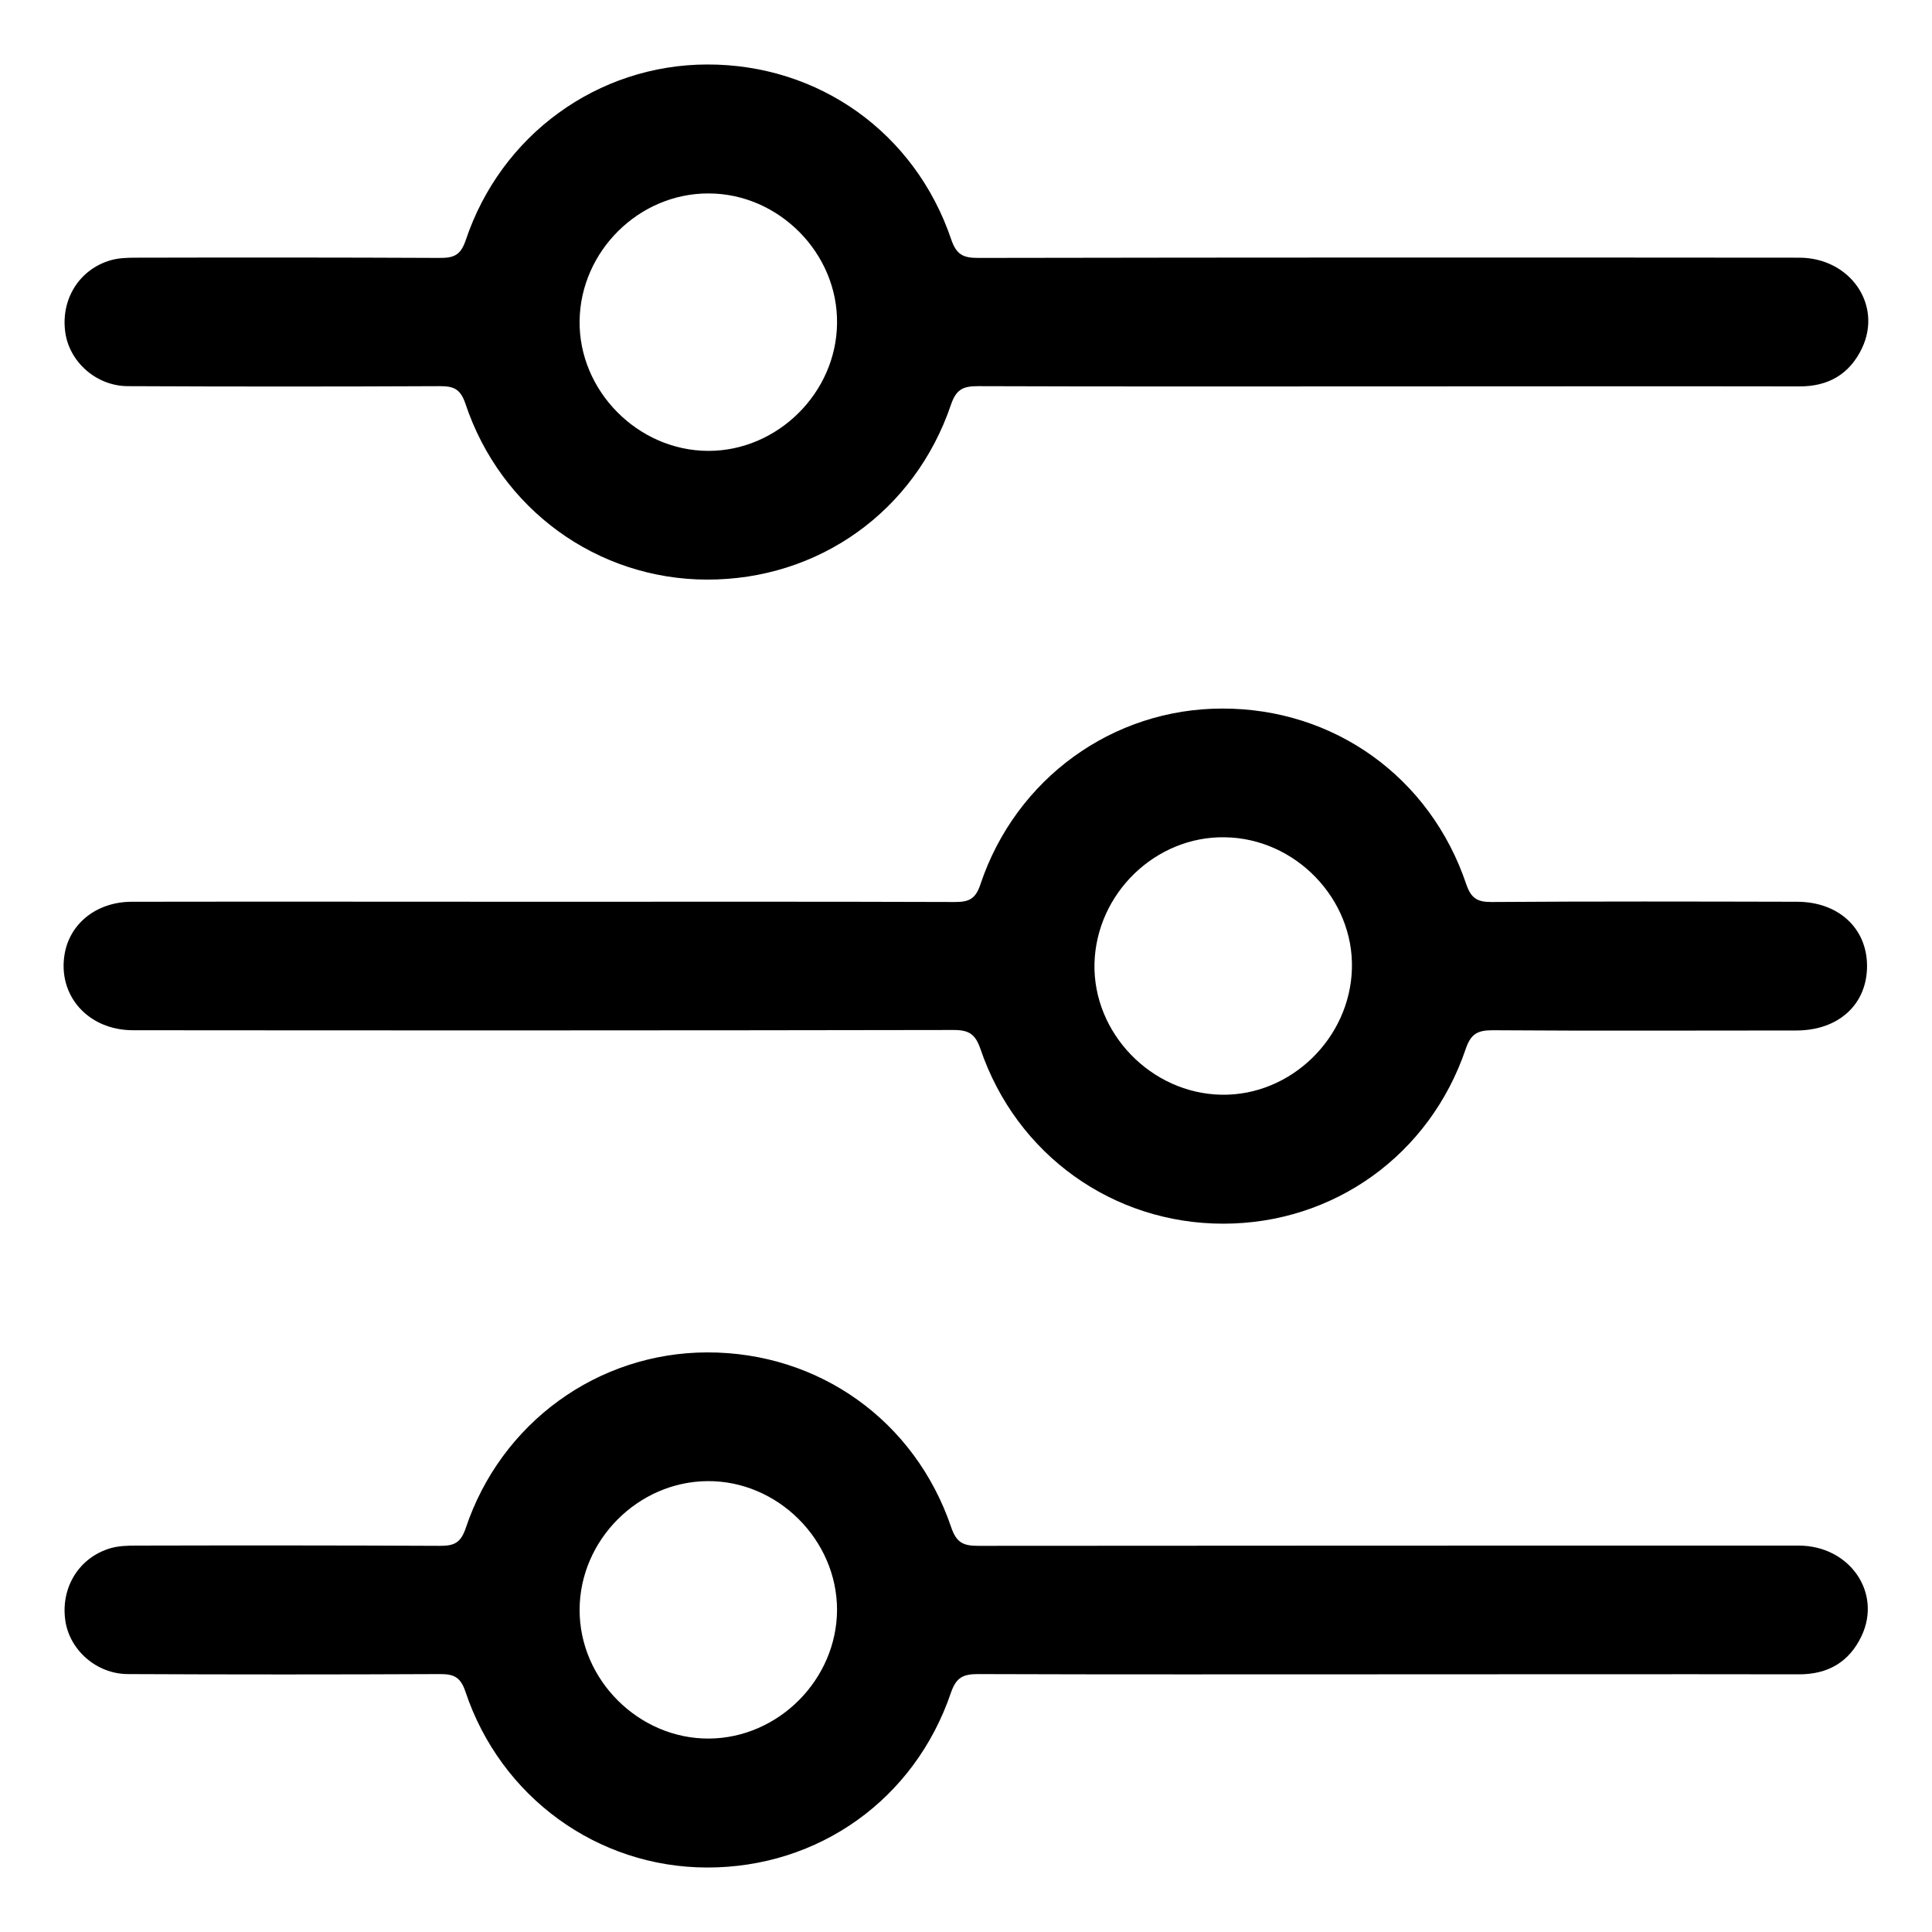
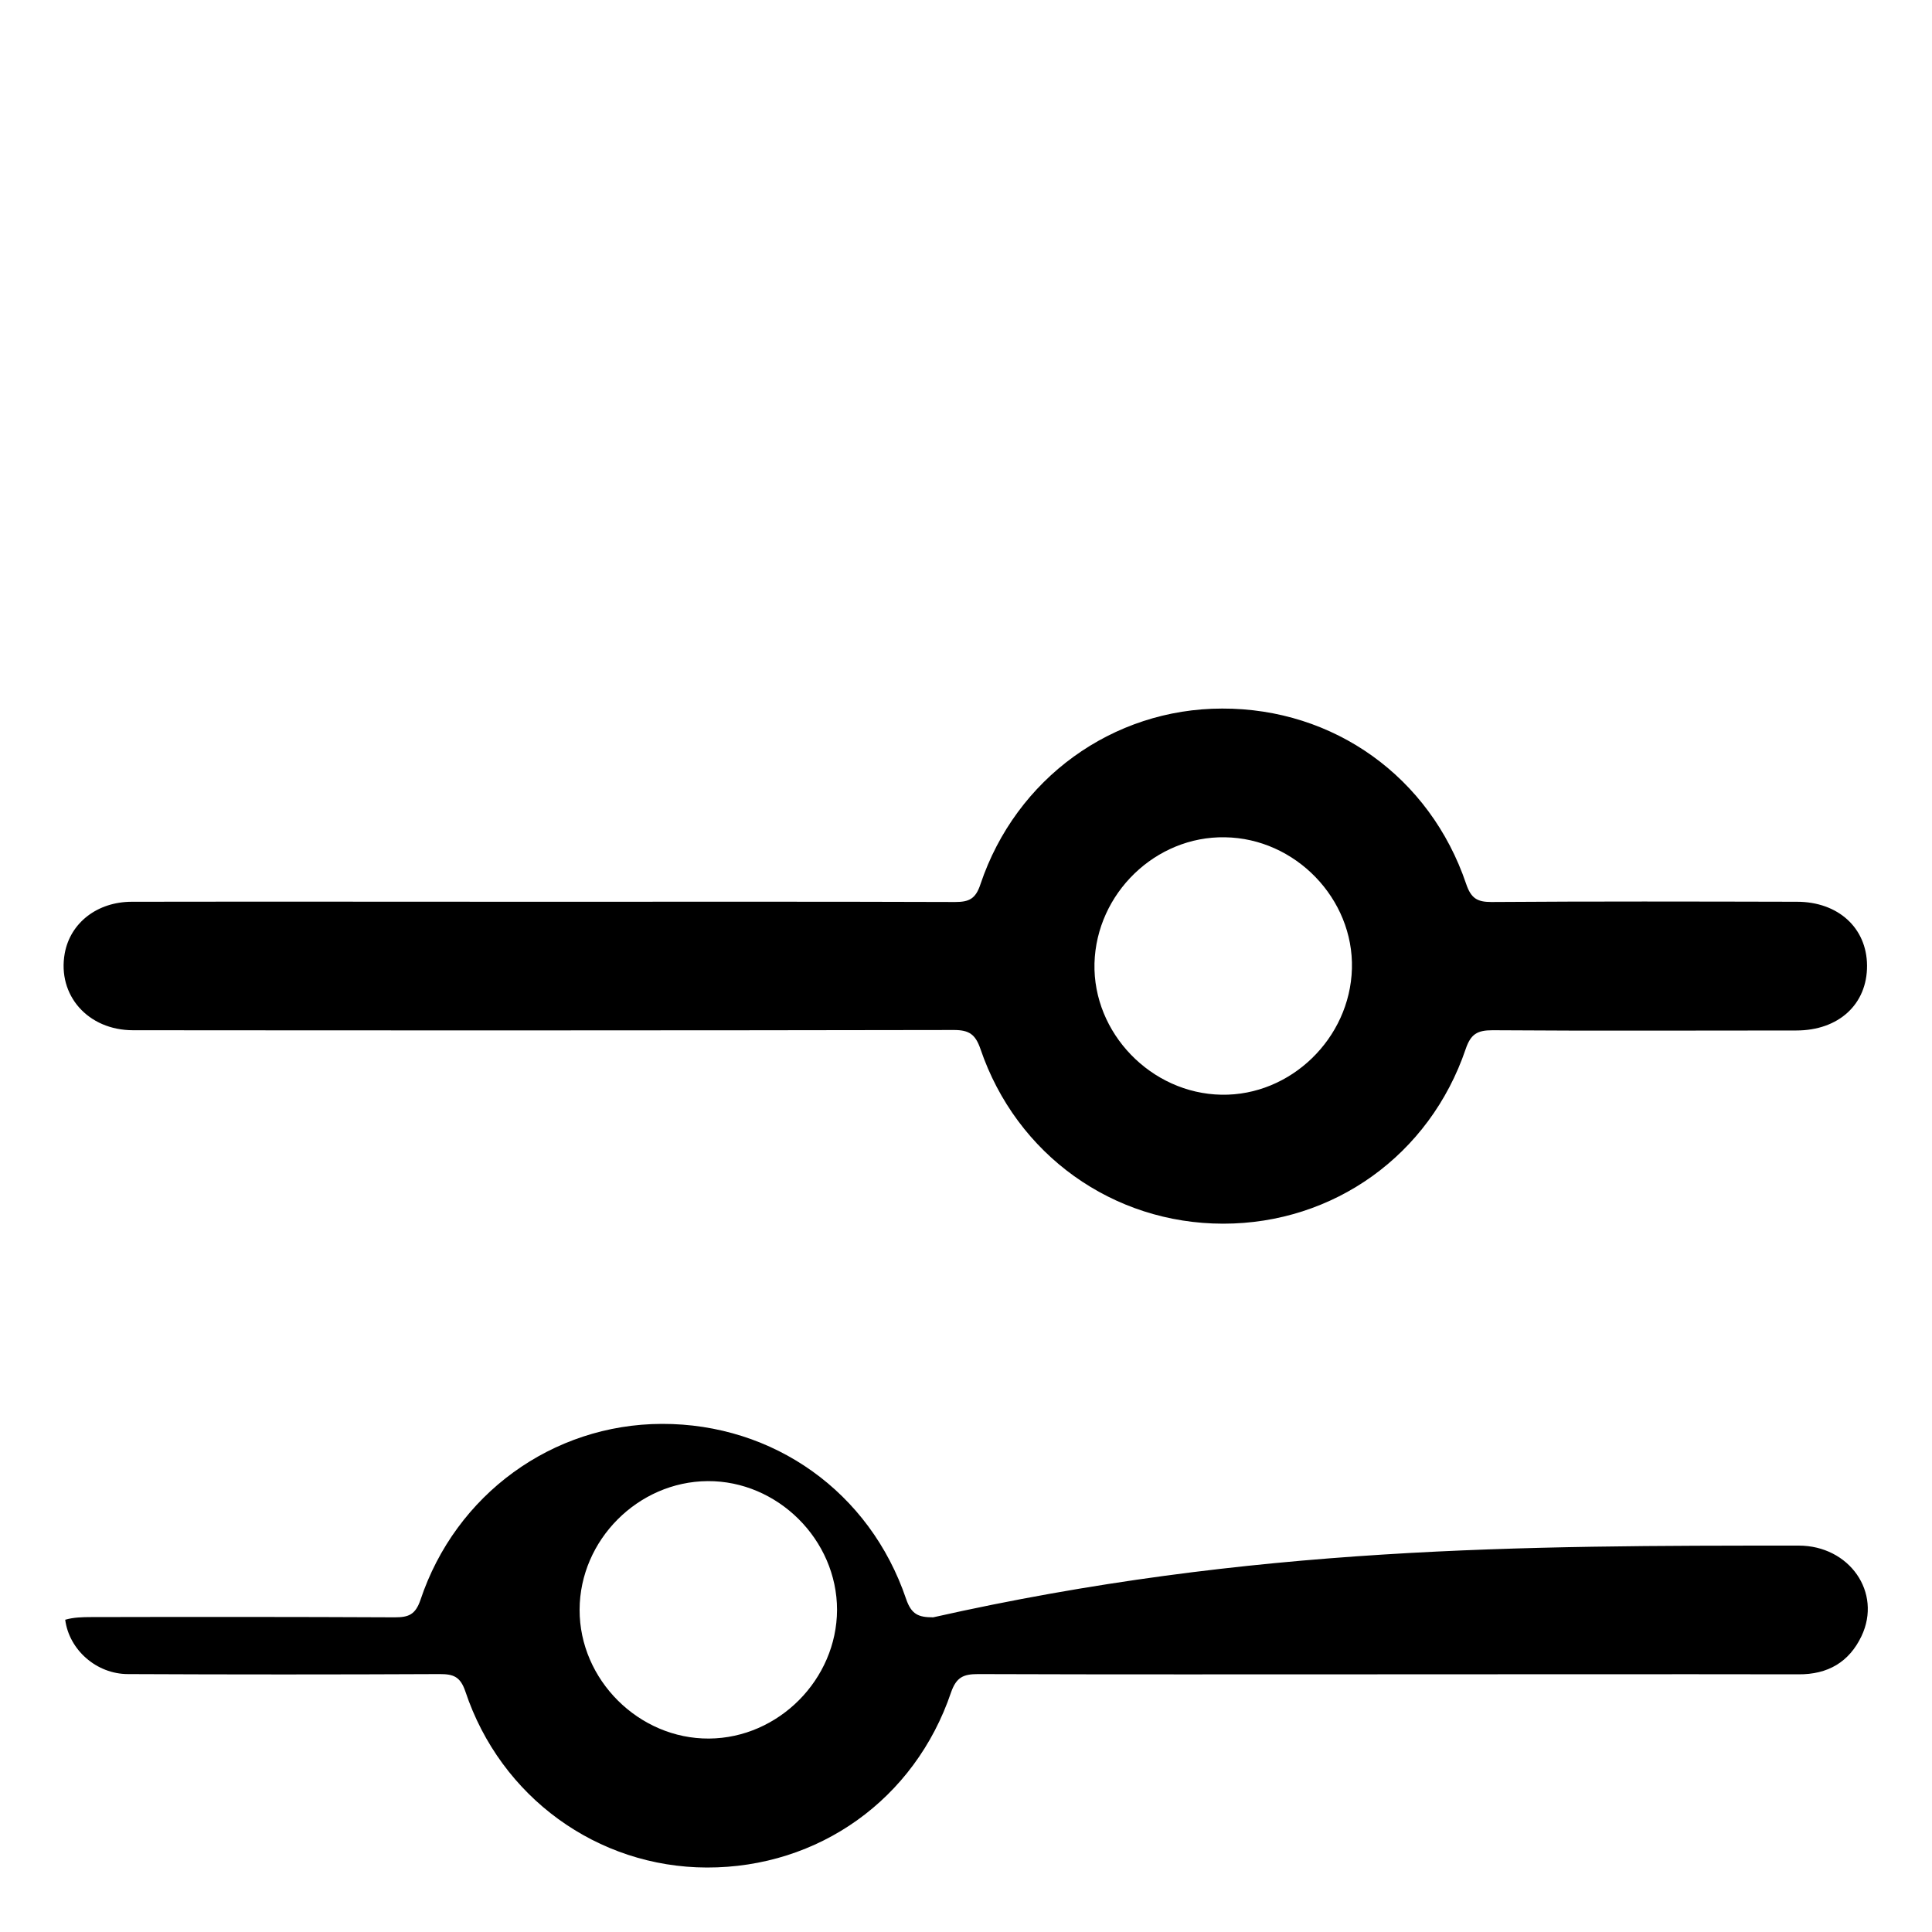
<svg xmlns="http://www.w3.org/2000/svg" version="1.1" id="Layer_1" x="0px" y="0px" viewBox="0 0 80 80" style="enable-background:new 0 0 80 80;" xml:space="preserve">
  <g>
-     <path d="M57.49,16c-5.66,0-11.33,0.01-16.99-0.01c-0.61,0-0.9,0.12-1.12,0.76c-1.5,4.43-5.49,7.26-10.11,7.25 c-4.53-0.01-8.54-2.9-10-7.29c-0.21-0.62-0.5-0.72-1.06-0.72c-4.3,0.02-8.61,0.02-12.91,0c-1.31,0-2.44-1.01-2.6-2.25 c-0.18-1.35,0.58-2.58,1.87-2.96c0.34-0.1,0.71-0.11,1.07-0.11c4.19-0.01,8.39-0.01,12.58,0.01c0.57,0,0.85-0.11,1.06-0.72 c1.46-4.38,5.47-7.28,10-7.29c4.62-0.01,8.61,2.82,10.11,7.25c0.22,0.64,0.51,0.76,1.12,0.76c11.33-0.02,22.66-0.02,33.99-0.01 c2.1,0,3.46,1.94,2.6,3.75c-0.51,1.07-1.39,1.59-2.61,1.58C68.82,15.99,63.15,16,57.49,16z M29.32,18.67 c2.87,0.01,5.31-2.4,5.34-5.28c0.04-2.9-2.41-5.38-5.32-5.38C26.46,8,24.04,10.4,24,13.28C23.96,16.18,26.41,18.66,29.32,18.67z" />
    <path d="M22.47,37.34c5.69,0,11.38-0.01,17.08,0.01c0.58,0,0.85-0.13,1.05-0.74c1.47-4.38,5.48-7.27,10.01-7.27 c4.62-0.01,8.6,2.83,10.1,7.26c0.2,0.59,0.45,0.75,1.04,0.75c4.22-0.03,8.44-0.02,12.66-0.01c1.7,0,2.89,1.08,2.9,2.64 c0.01,1.6-1.17,2.69-2.93,2.69c-4.19,0-8.39,0.02-12.58-0.01c-0.63,0-0.9,0.16-1.11,0.78c-1.49,4.39-5.47,7.23-10.04,7.23 c-4.56,0-8.56-2.85-10.05-7.23c-0.21-0.61-0.47-0.79-1.1-0.79c-11.33,0.02-22.66,0.02-33.99,0.01c-1.87,0-3.14-1.45-2.83-3.18 c0.23-1.27,1.35-2.14,2.78-2.14C11.14,37.33,16.81,37.34,22.47,37.34z M50.58,45.33c2.86,0.05,5.32-2.33,5.4-5.22 c0.08-2.89-2.34-5.4-5.26-5.44c-2.87-0.05-5.32,2.32-5.4,5.22C45.25,42.78,47.67,45.28,50.58,45.33z" />
-     <path d="M57.49,69.33c-5.66,0-11.33,0.01-16.99-0.01c-0.61,0-0.9,0.13-1.12,0.76c-1.5,4.43-5.49,7.26-10.11,7.25 c-4.53-0.01-8.54-2.91-10-7.29c-0.21-0.62-0.5-0.72-1.06-0.72c-4.3,0.02-8.61,0.02-12.91,0c-1.31,0-2.44-1.01-2.6-2.25 c-0.18-1.35,0.58-2.58,1.87-2.96c0.34-0.1,0.71-0.11,1.07-0.11c4.19-0.01,8.39-0.01,12.58,0.01c0.57,0,0.85-0.11,1.06-0.72 c1.46-4.38,5.47-7.28,10-7.29c4.62-0.01,8.61,2.82,10.11,7.25c0.22,0.64,0.51,0.76,1.12,0.76C51.83,64,63.15,64,74.48,64 c2.1,0,3.46,1.94,2.6,3.75c-0.51,1.07-1.39,1.59-2.61,1.58C68.82,69.32,63.15,69.33,57.49,69.33z M29.3,61.33 c-2.88,0.02-5.29,2.44-5.3,5.32c-0.01,2.91,2.46,5.36,5.36,5.34c2.88-0.02,5.29-2.45,5.3-5.33C34.66,63.76,32.2,61.31,29.3,61.33z" />
+     <path d="M57.49,69.33c-5.66,0-11.33,0.01-16.99-0.01c-0.61,0-0.9,0.13-1.12,0.76c-1.5,4.43-5.49,7.26-10.11,7.25 c-4.53-0.01-8.54-2.91-10-7.29c-0.21-0.62-0.5-0.72-1.06-0.72c-4.3,0.02-8.61,0.02-12.91,0c-1.31,0-2.44-1.01-2.6-2.25 c0.34-0.1,0.71-0.11,1.07-0.11c4.19-0.01,8.39-0.01,12.58,0.01c0.57,0,0.85-0.11,1.06-0.72 c1.46-4.38,5.47-7.28,10-7.29c4.62-0.01,8.61,2.82,10.11,7.25c0.22,0.64,0.51,0.76,1.12,0.76C51.83,64,63.15,64,74.48,64 c2.1,0,3.46,1.94,2.6,3.75c-0.51,1.07-1.39,1.59-2.61,1.58C68.82,69.32,63.15,69.33,57.49,69.33z M29.3,61.33 c-2.88,0.02-5.29,2.44-5.3,5.32c-0.01,2.91,2.46,5.36,5.36,5.34c2.88-0.02,5.29-2.45,5.3-5.33C34.66,63.76,32.2,61.31,29.3,61.33z" />
  </g>
</svg>